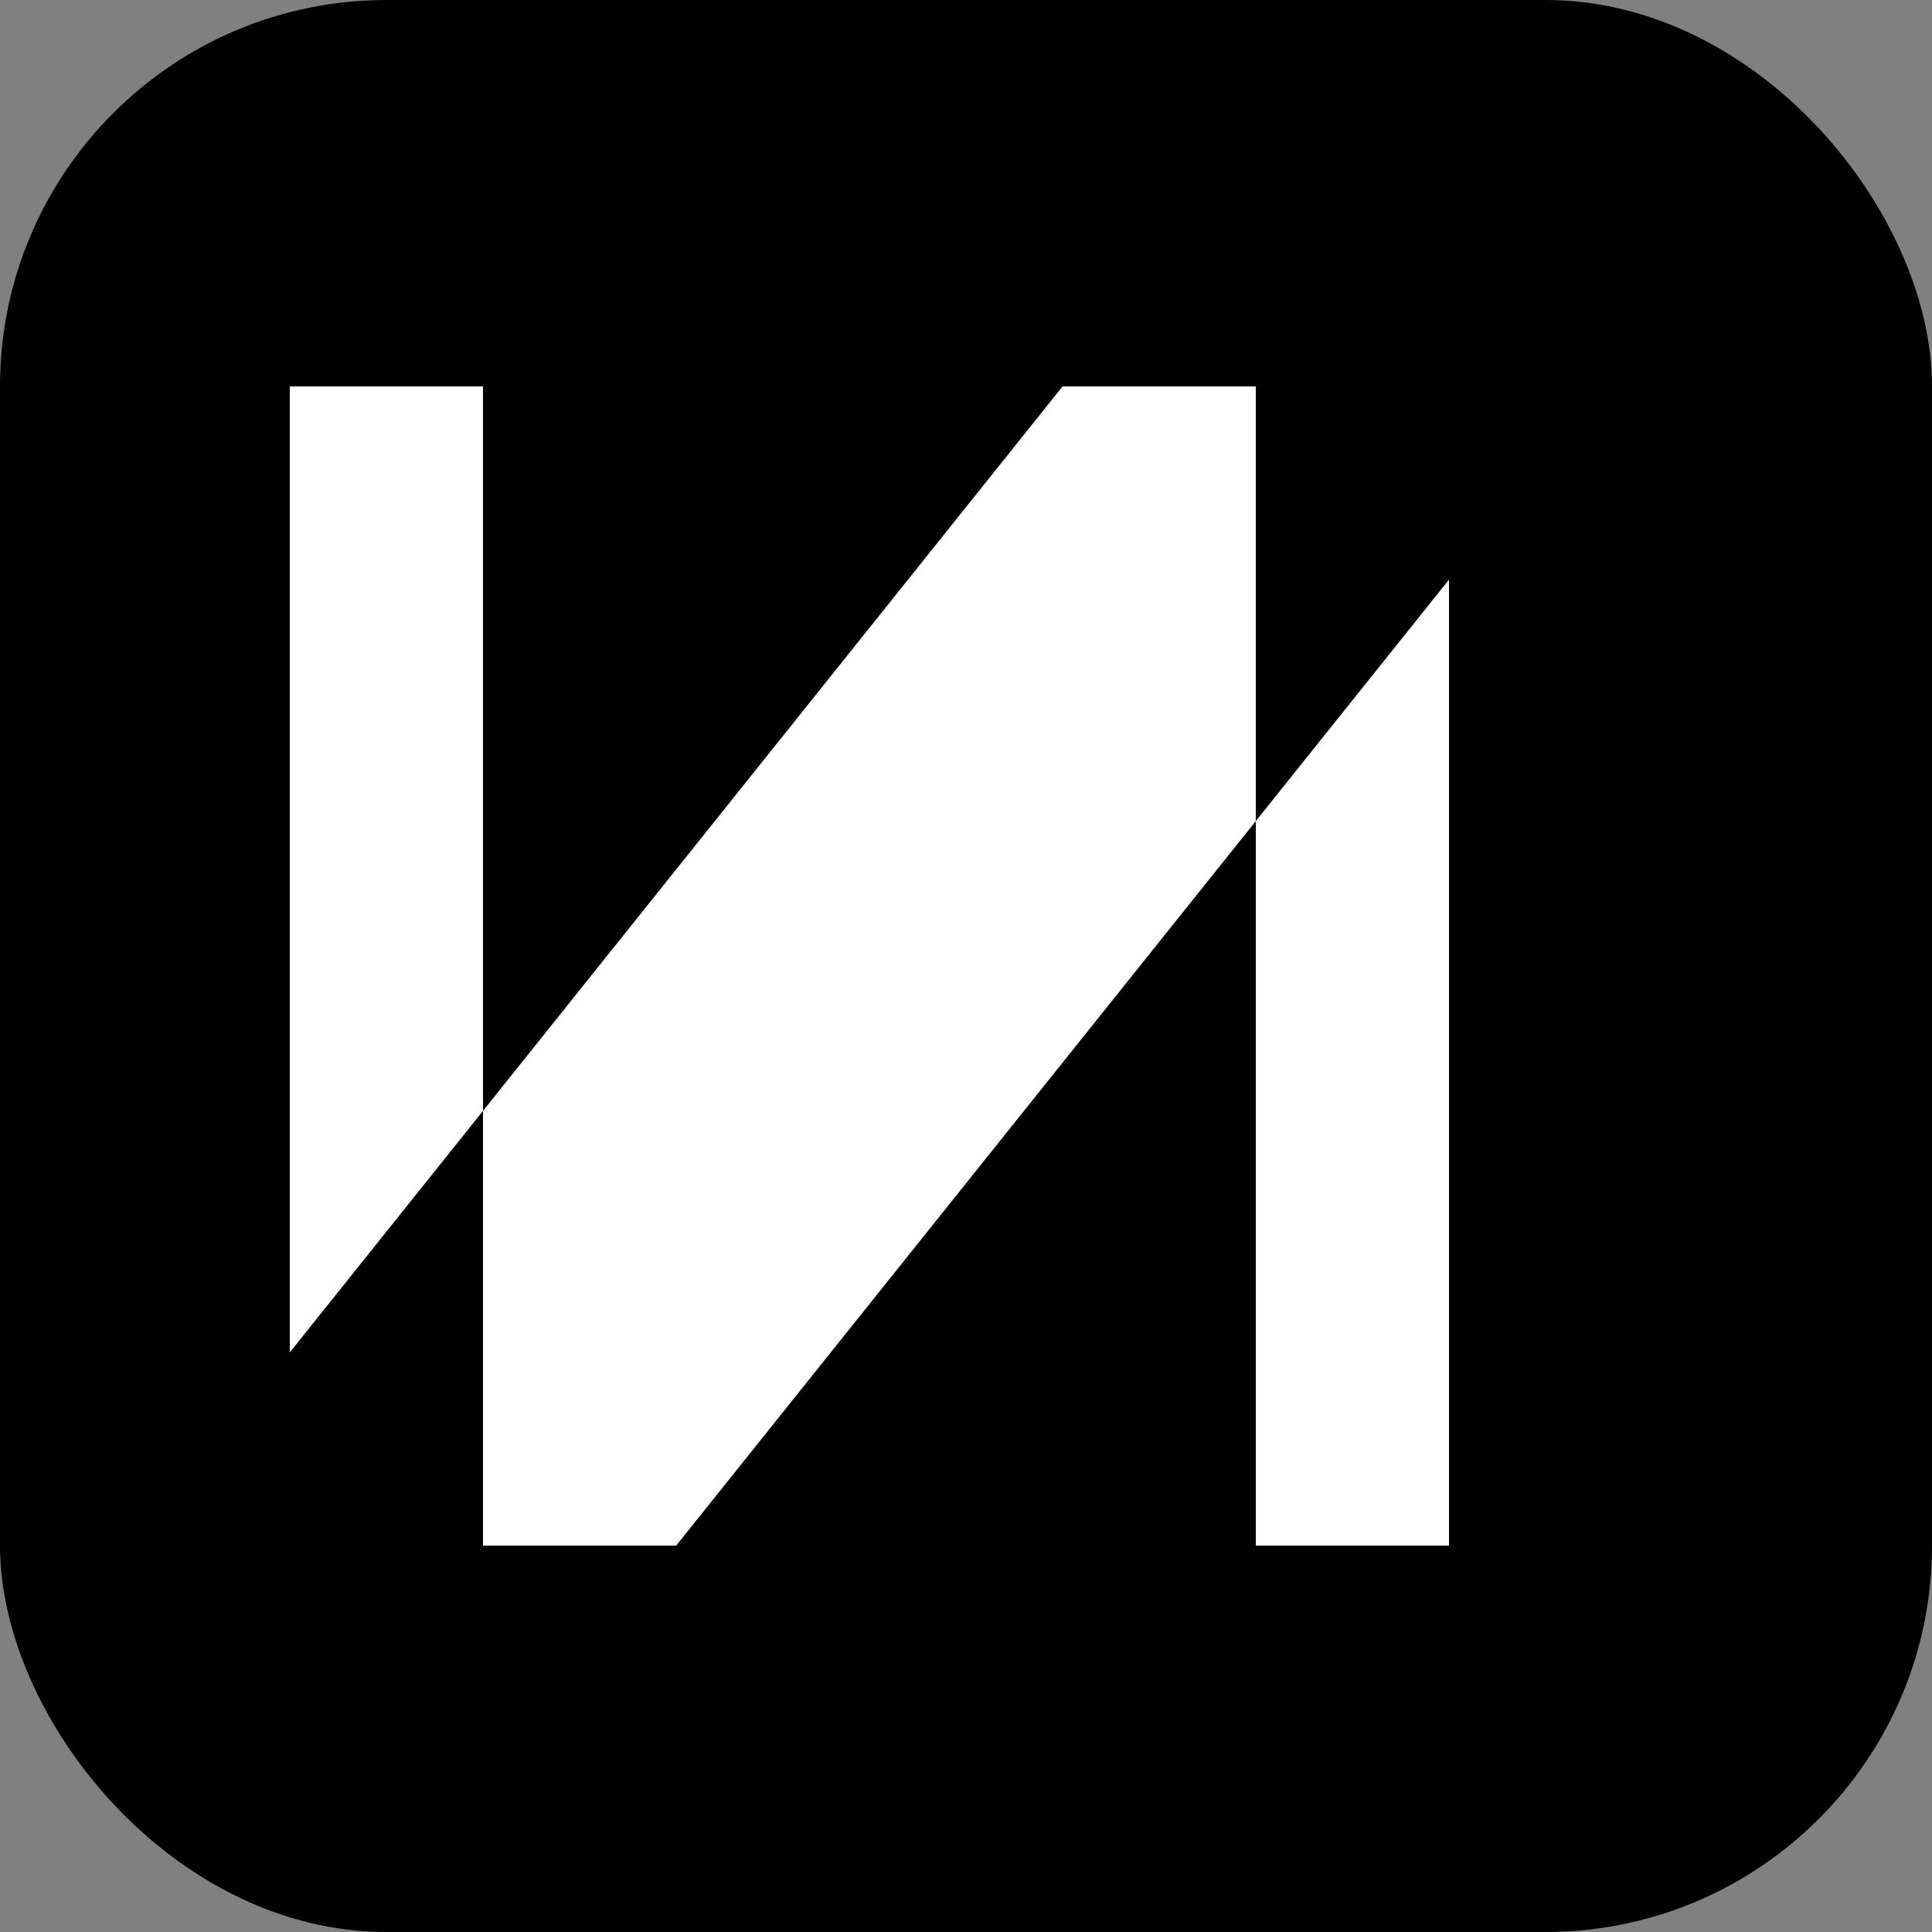
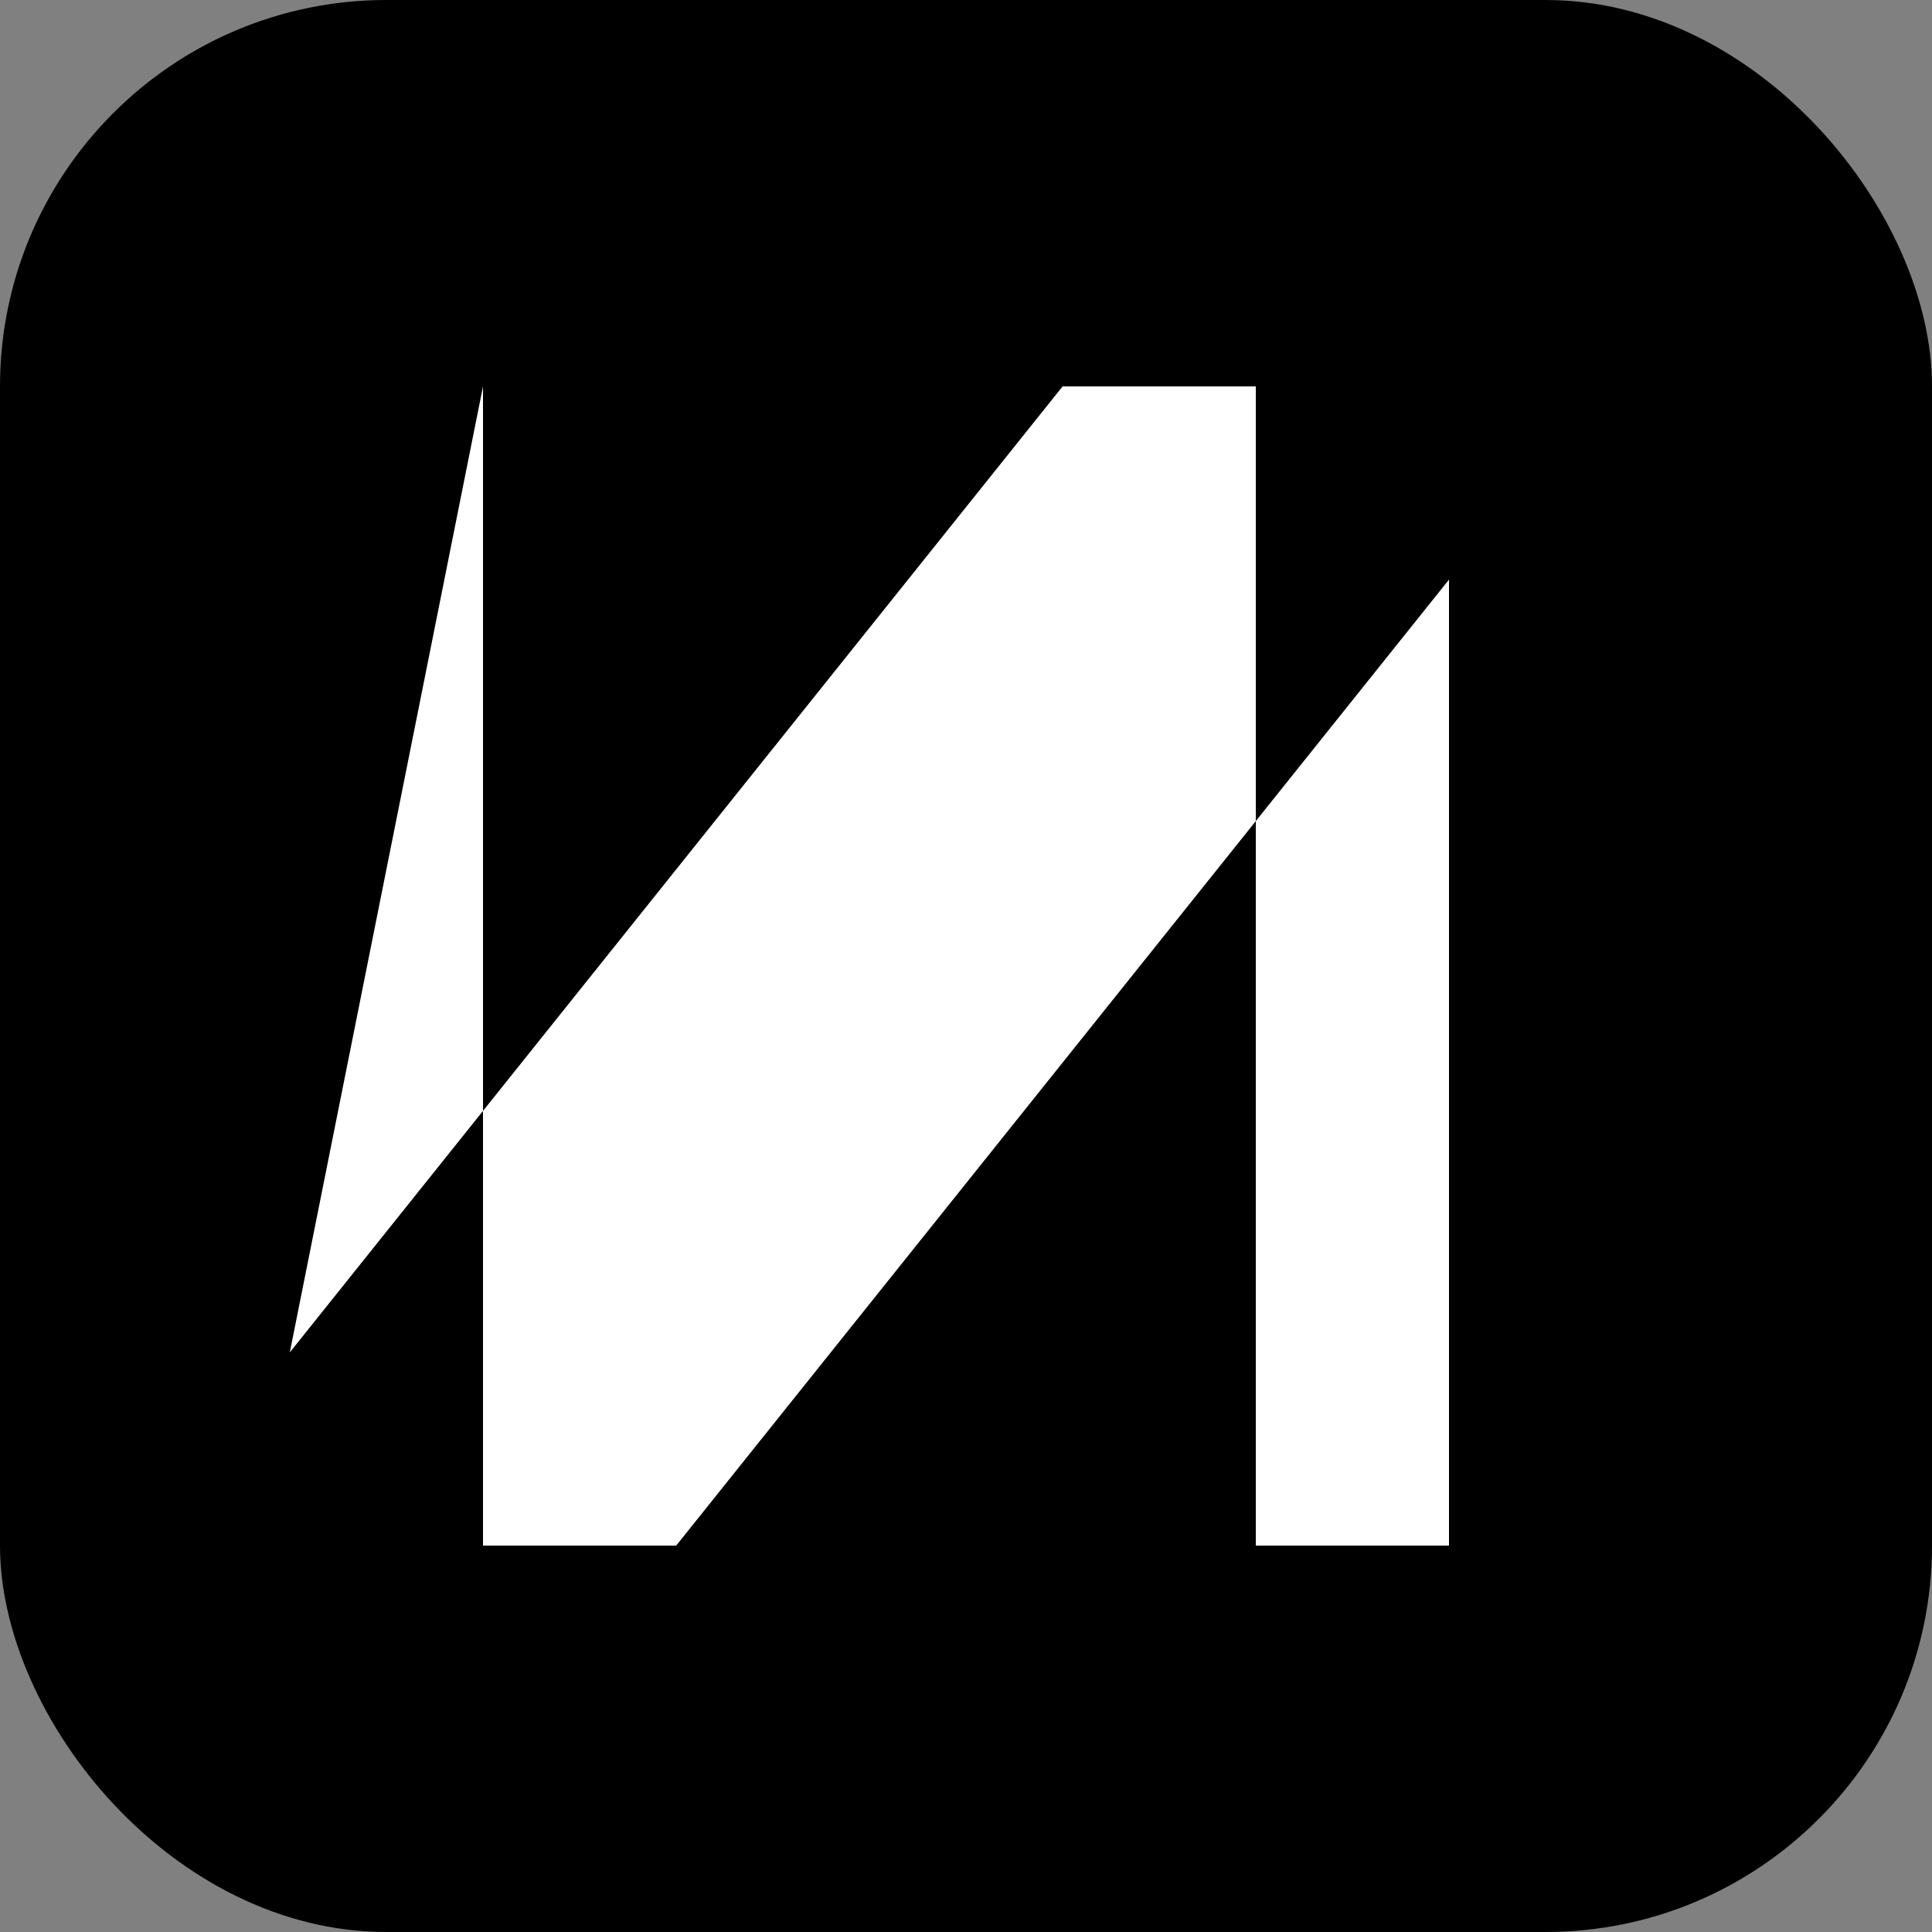
<svg xmlns="http://www.w3.org/2000/svg" width="32" height="32" viewBox="0 0 200 200">
  <rect x="0" y="0" width="200" height="200" fill="#808080" stroke="none" />
  <defs>
    <linearGradient id="grad" x1="0%" y1="0%" x2="100%" y2="100%">
      <stop offset="0%" style="stop-color:hsl(262.1, 83.3%, 57.8%);stop-opacity:1" />
      <stop offset="100%" style="stop-color:hsl(271.5, 81.3%, 55.9%);stop-opacity:1" />
    </linearGradient>
  </defs>
  <rect width="200" height="200" fill="url(#grad)" rx="40" />
-   <path d="M50 40L50 160L70 160L150 60L150 160L130 160L130 40L110 40L30 140L30 40L50 40Z" fill="white" />
-   <circle cx="150" cy="40" r="15" fill="hsl(12, 76%, 61%)" />
+   <path d="M50 40L50 160L70 160L150 60L150 160L130 160L130 40L110 40L30 140L50 40Z" fill="white" />
  <path d="M30 180C50 170 150 170 170 180" stroke="hsl(271.5, 81.3%, 75%)" stroke-width="5" stroke-linecap="round" fill="none" />
</svg>